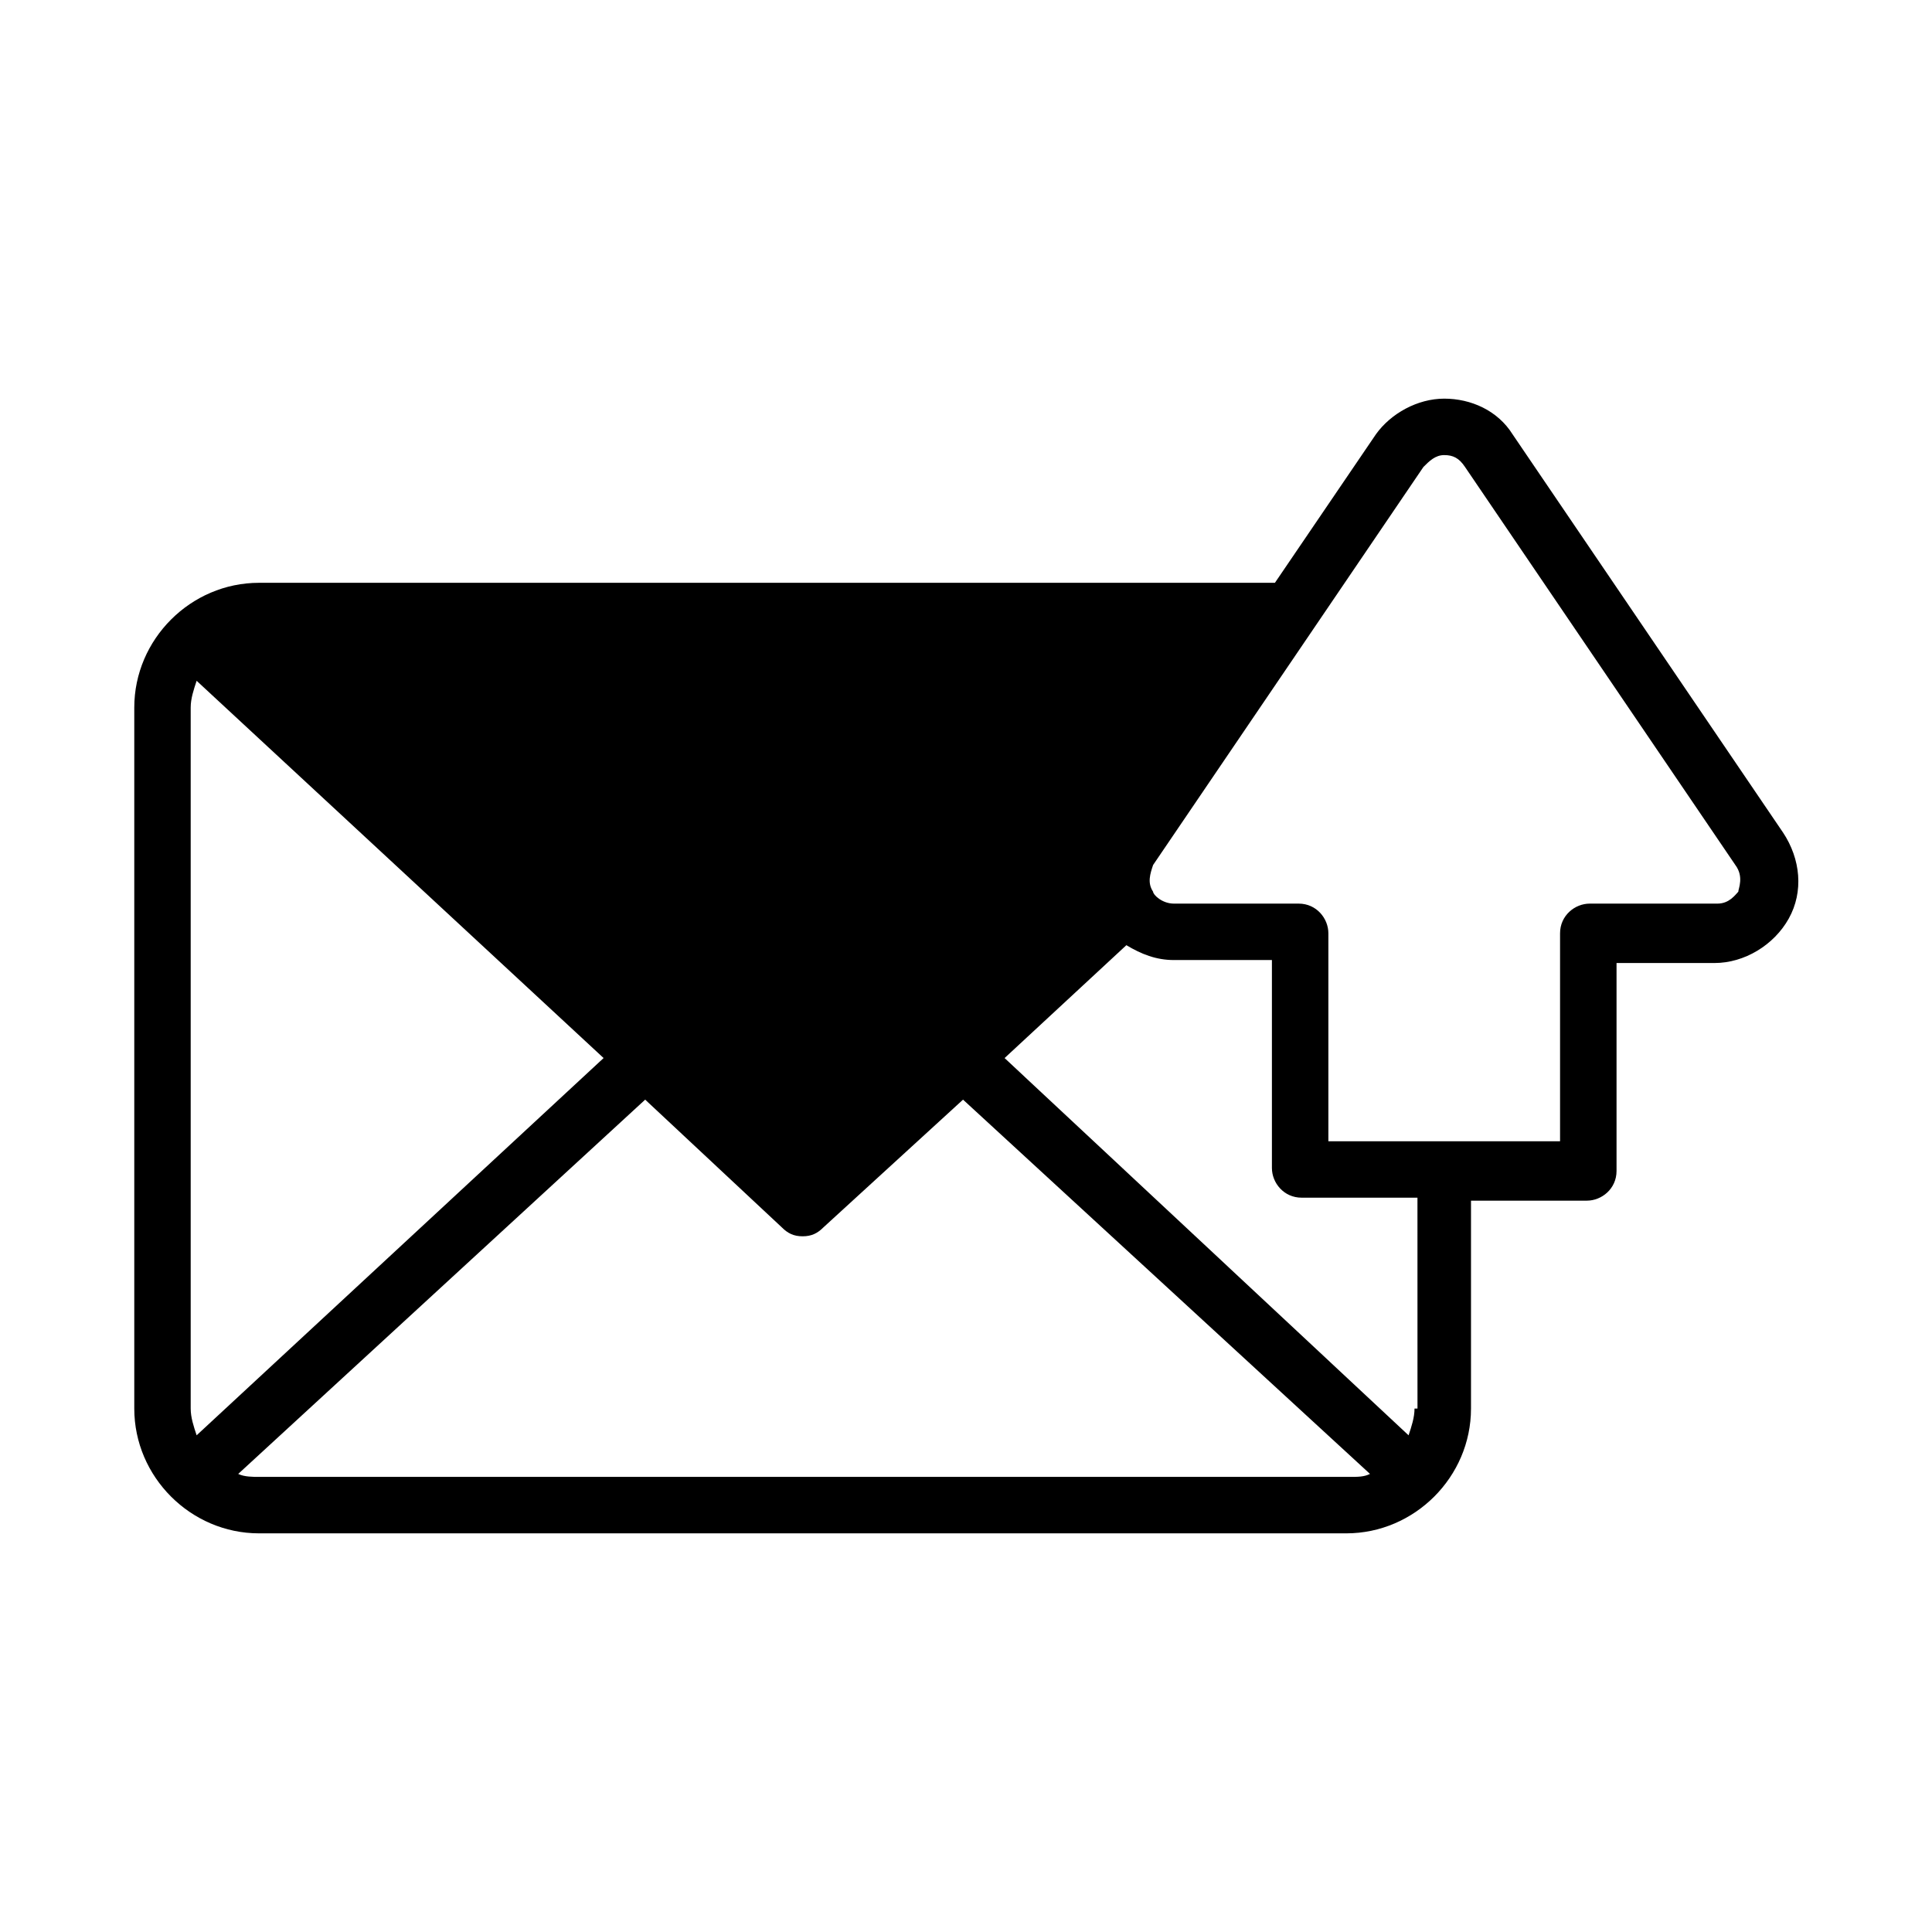
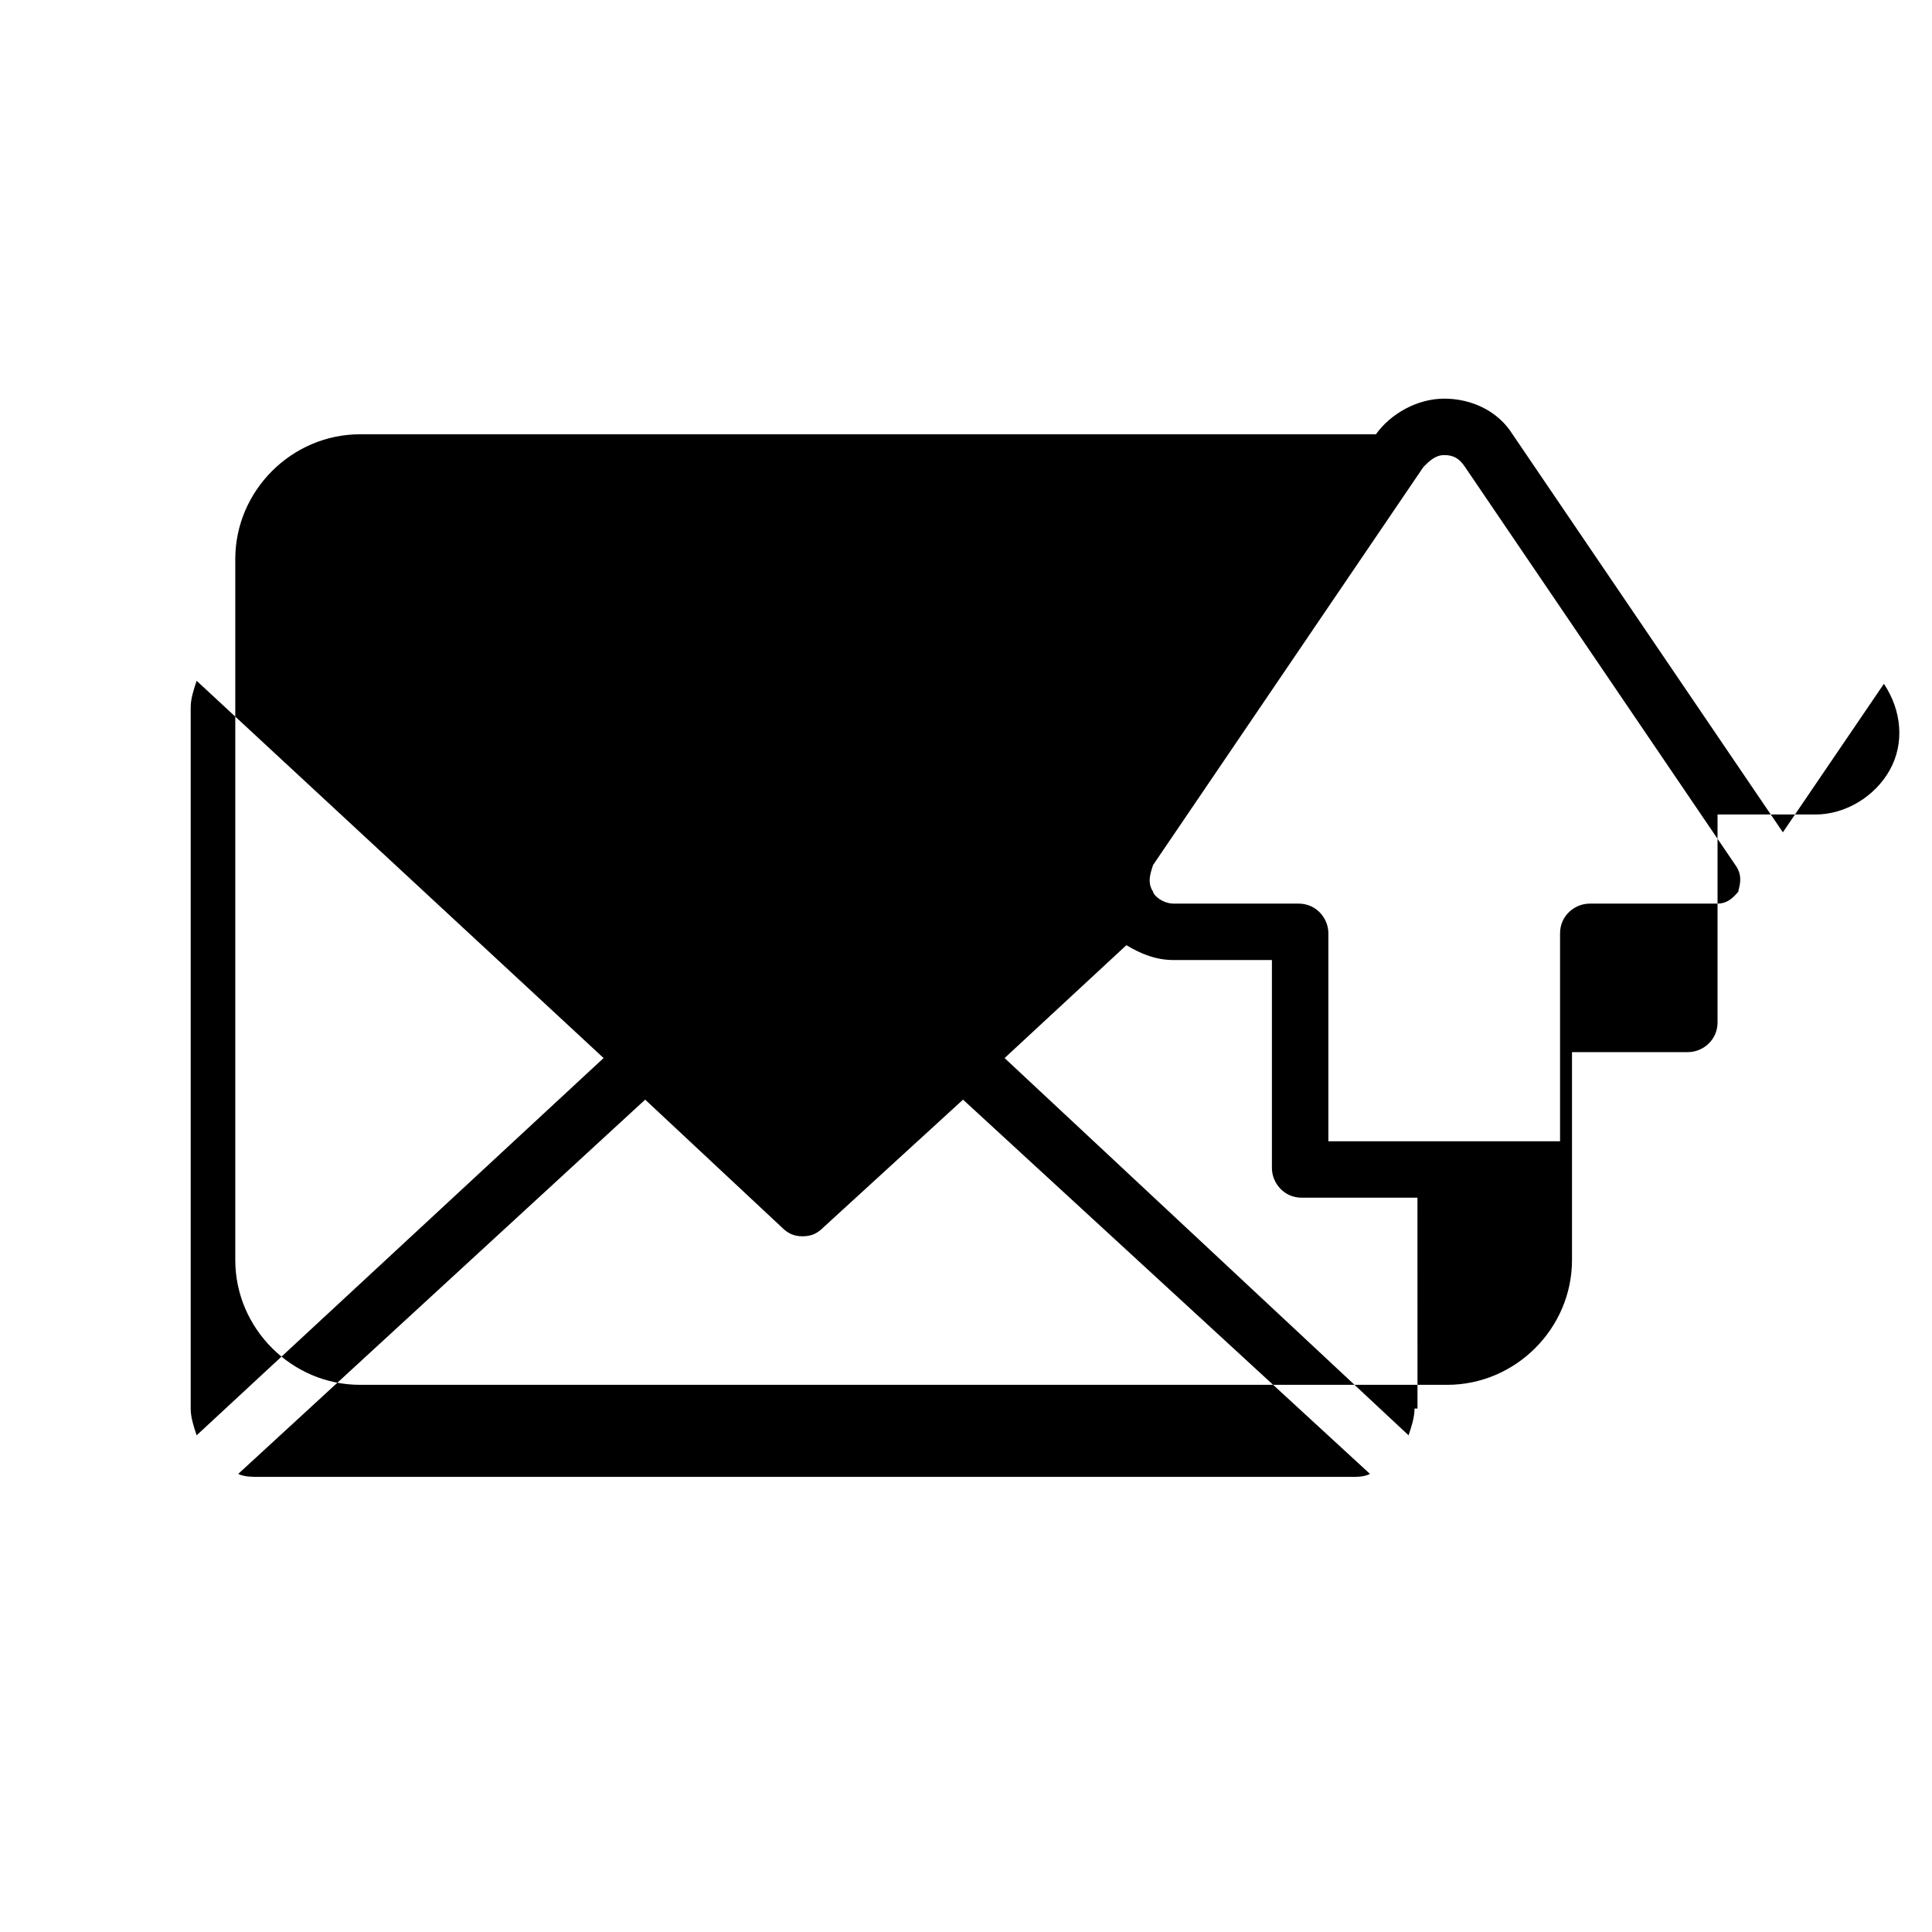
<svg xmlns="http://www.w3.org/2000/svg" fill="#000000" width="800px" height="800px" version="1.1" viewBox="144 144 512 512">
-   <path d="m616.48 364.57-71.637-105.48c-3.938-6.297-11.02-9.445-18.105-9.445-7.086 0-14.168 3.938-18.105 9.445l-26.766 39.359h-269.22c-18.105 0-33.062 14.957-33.062 33.062v185.78c0 18.105 14.957 33.062 33.062 33.062h288.12c18.105 0 33.062-14.957 33.062-33.062v-55.105h30.699c3.938 0 7.871-3.148 7.871-7.871v-55.105h25.977c7.871 0 15.742-4.723 19.68-11.809 3.938-7.082 3.152-15.742-1.57-22.828zm-420.37 159.8c-0.789-2.363-1.574-4.723-1.574-7.086v-185.78c0-2.363 0.789-4.723 1.574-7.086l107.85 99.977zm16.531 11.023c-1.574 0-3.938 0-5.512-0.789l107.85-99.188 36.211 33.852c1.574 1.574 3.148 2.363 5.512 2.363s3.938-0.789 5.512-2.363l37-33.852 107.85 99.188c-1.574 0.789-3.148 0.789-5.512 0.789zm306.22-18.105c0 2.363-0.789 4.723-1.574 7.086l-107.06-99.977 32.273-29.914c3.938 2.363 7.871 3.938 12.594 3.938h25.977v55.105c0 3.938 3.148 7.871 7.871 7.871h30.699l0.008 55.891zm85.805-136.97c-0.789 0.789-2.363 3.148-5.512 3.148h-33.852c-3.938 0-7.871 3.148-7.871 7.871v55.105h-61.398v-55.105c0-3.938-3.148-7.871-7.871-7.871h-33.066c-3.148 0-5.512-2.363-5.512-3.148-1.574-2.363-0.789-4.723 0-7.086l71.637-105.48c1.574-1.574 3.148-3.148 5.512-3.148s3.938 0.789 5.512 3.148l71.637 105.48c2.359 3.148 0.785 6.297 0.785 7.086z" />
+   <path d="m616.48 364.57-71.637-105.48c-3.938-6.297-11.02-9.445-18.105-9.445-7.086 0-14.168 3.938-18.105 9.445h-269.22c-18.105 0-33.062 14.957-33.062 33.062v185.78c0 18.105 14.957 33.062 33.062 33.062h288.12c18.105 0 33.062-14.957 33.062-33.062v-55.105h30.699c3.938 0 7.871-3.148 7.871-7.871v-55.105h25.977c7.871 0 15.742-4.723 19.68-11.809 3.938-7.082 3.152-15.742-1.57-22.828zm-420.37 159.8c-0.789-2.363-1.574-4.723-1.574-7.086v-185.78c0-2.363 0.789-4.723 1.574-7.086l107.85 99.977zm16.531 11.023c-1.574 0-3.938 0-5.512-0.789l107.85-99.188 36.211 33.852c1.574 1.574 3.148 2.363 5.512 2.363s3.938-0.789 5.512-2.363l37-33.852 107.85 99.188c-1.574 0.789-3.148 0.789-5.512 0.789zm306.22-18.105c0 2.363-0.789 4.723-1.574 7.086l-107.06-99.977 32.273-29.914c3.938 2.363 7.871 3.938 12.594 3.938h25.977v55.105c0 3.938 3.148 7.871 7.871 7.871h30.699l0.008 55.891zm85.805-136.97c-0.789 0.789-2.363 3.148-5.512 3.148h-33.852c-3.938 0-7.871 3.148-7.871 7.871v55.105h-61.398v-55.105c0-3.938-3.148-7.871-7.871-7.871h-33.066c-3.148 0-5.512-2.363-5.512-3.148-1.574-2.363-0.789-4.723 0-7.086l71.637-105.48c1.574-1.574 3.148-3.148 5.512-3.148s3.938 0.789 5.512 3.148l71.637 105.48c2.359 3.148 0.785 6.297 0.785 7.086z" />
</svg>